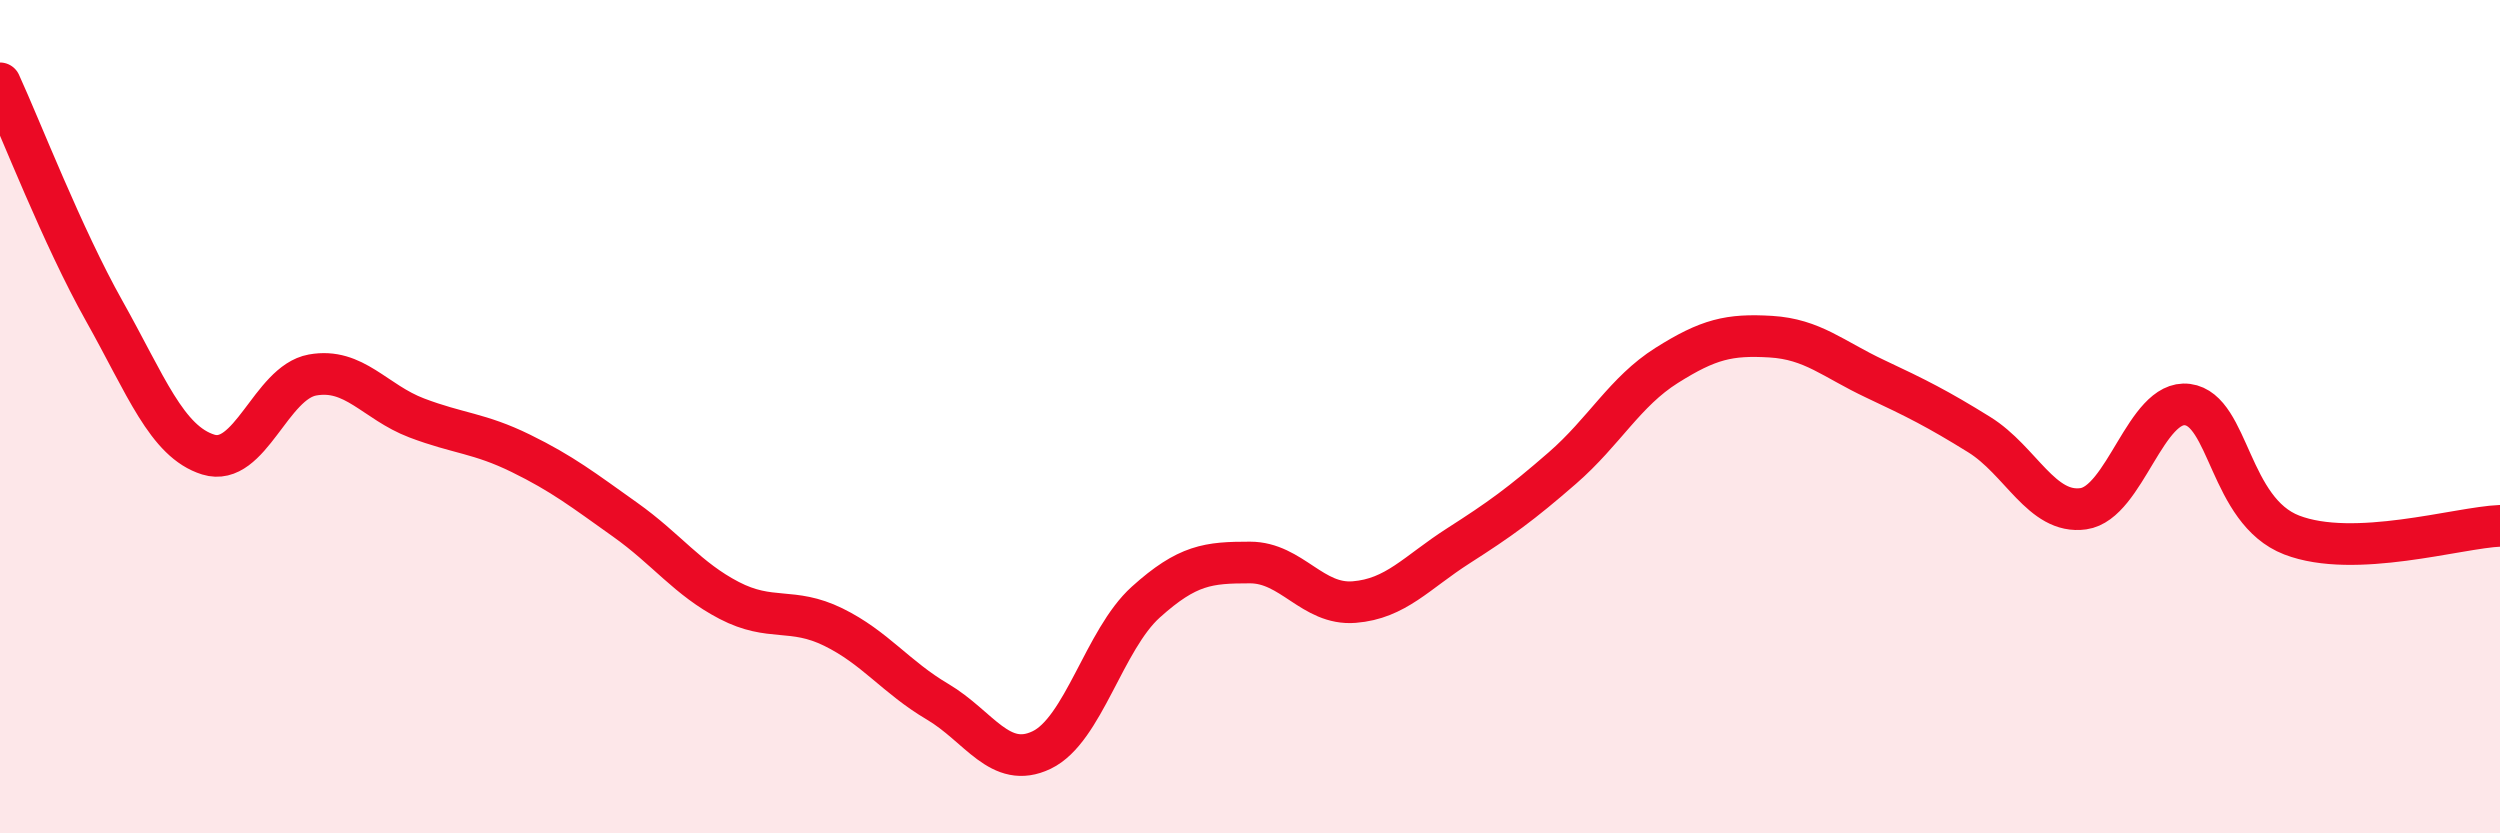
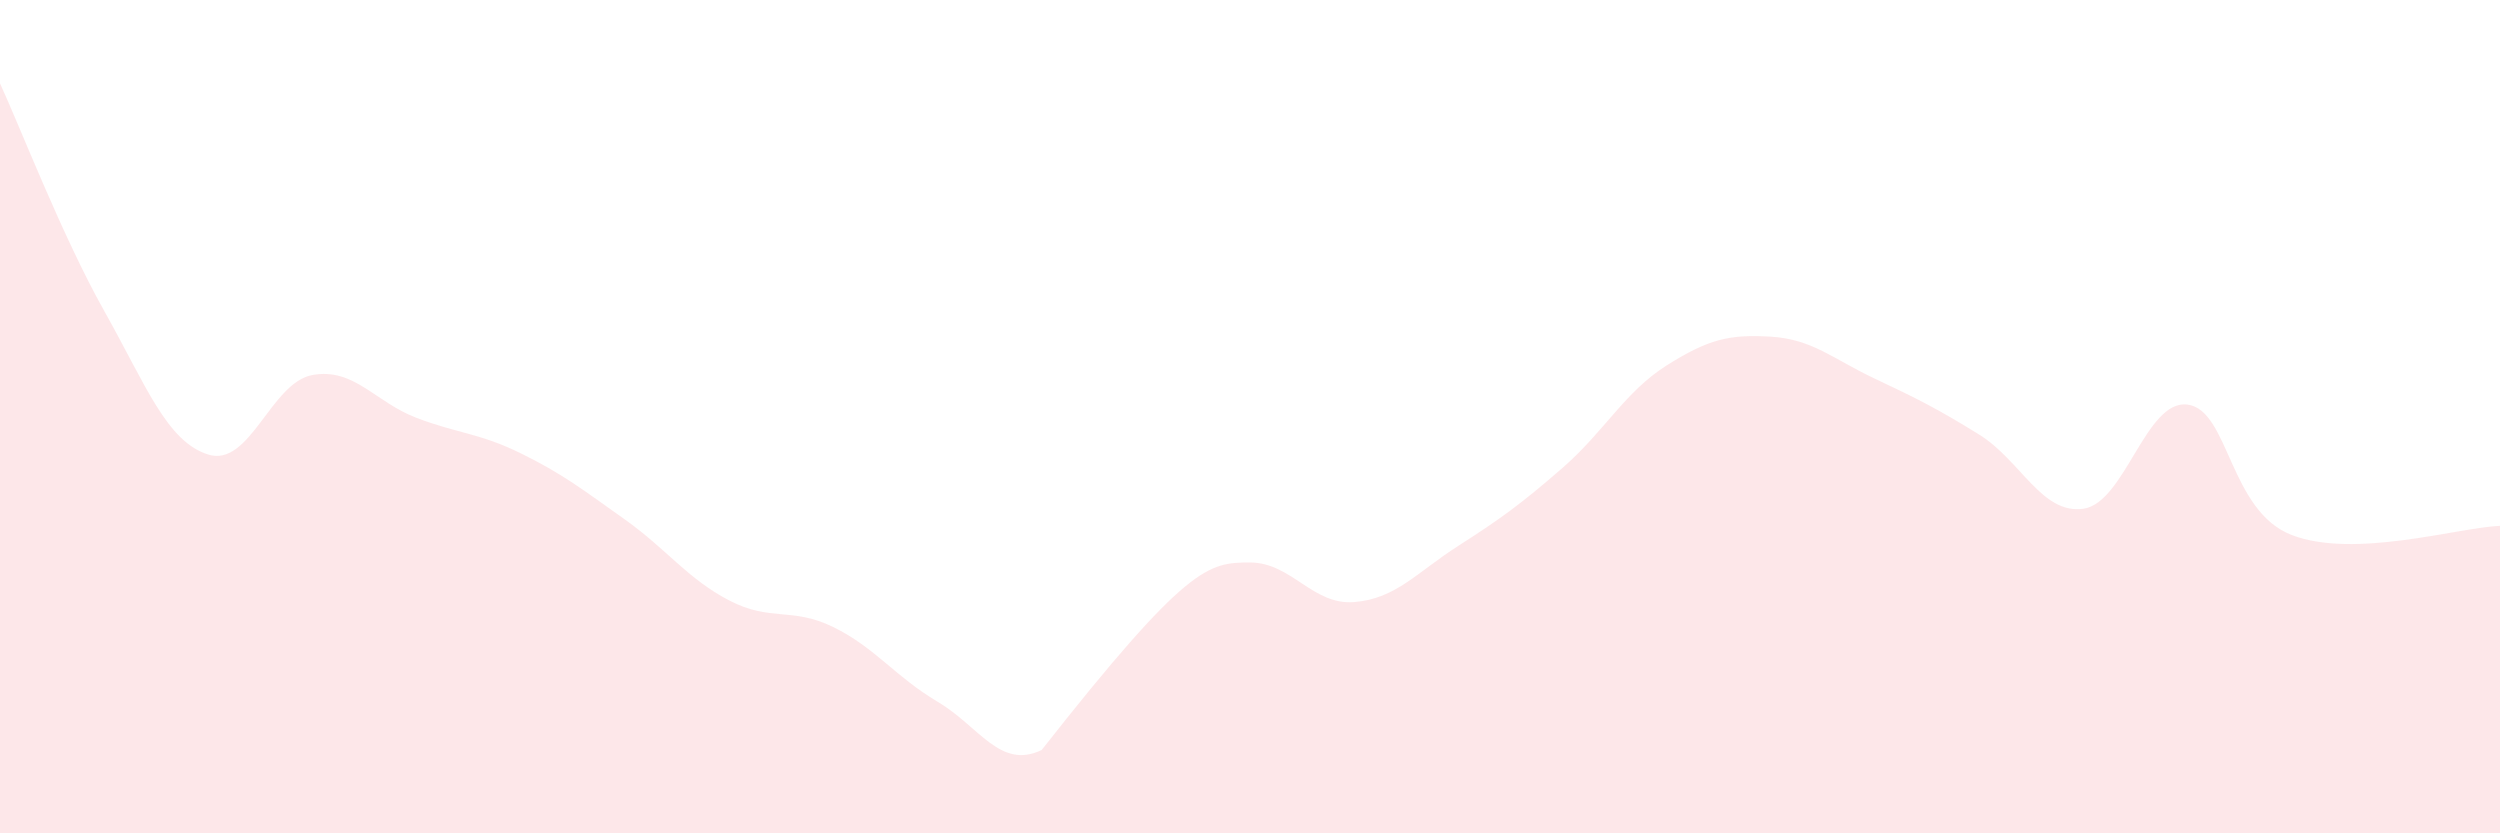
<svg xmlns="http://www.w3.org/2000/svg" width="60" height="20" viewBox="0 0 60 20">
-   <path d="M 0,2 C 0.5,3.09 1.5,5.68 2.5,7.46 C 3.5,9.24 4,10.6 5,10.91 C 6,11.22 6.5,9.18 7.5,9 C 8.5,8.82 9,9.65 10,10.03 C 11,10.41 11.5,10.39 12.5,10.88 C 13.5,11.37 14,11.76 15,12.47 C 16,13.18 16.5,13.89 17.5,14.41 C 18.5,14.93 19,14.56 20,15.05 C 21,15.54 21.5,16.25 22.5,16.84 C 23.5,17.43 24,18.48 25,18 C 26,17.52 26.5,15.35 27.5,14.45 C 28.5,13.55 29,13.5 30,13.5 C 31,13.5 31.5,14.53 32.5,14.45 C 33.5,14.37 34,13.74 35,13.1 C 36,12.46 36.5,12.1 37.5,11.23 C 38.5,10.36 39,9.4 40,8.77 C 41,8.14 41.5,8.02 42.5,8.08 C 43.5,8.14 44,8.62 45,9.09 C 46,9.56 46.5,9.81 47.5,10.43 C 48.5,11.05 49,12.35 50,12.21 C 51,12.07 51.5,9.58 52.5,9.71 C 53.5,9.84 53.5,12.26 55,12.84 C 56.5,13.42 59,12.66 60,12.62L60 20L0 20Z" fill="#EB0A25" opacity="0.1" stroke-linecap="round" stroke-linejoin="round" />
-   <path d="M 0,2 C 0.5,3.09 1.5,5.68 2.5,7.46 C 3.5,9.24 4,10.6 5,10.91 C 6,11.22 6.5,9.18 7.5,9 C 8.5,8.82 9,9.65 10,10.03 C 11,10.41 11.5,10.39 12.5,10.88 C 13.5,11.37 14,11.76 15,12.47 C 16,13.18 16.5,13.89 17.5,14.41 C 18.5,14.93 19,14.56 20,15.05 C 21,15.54 21.5,16.25 22.5,16.84 C 23.5,17.43 24,18.48 25,18 C 26,17.52 26.5,15.35 27.5,14.45 C 28.5,13.55 29,13.5 30,13.5 C 31,13.5 31.5,14.53 32.5,14.45 C 33.5,14.37 34,13.74 35,13.1 C 36,12.46 36.5,12.1 37.5,11.23 C 38.5,10.36 39,9.4 40,8.77 C 41,8.14 41.5,8.02 42.5,8.08 C 43.5,8.14 44,8.62 45,9.09 C 46,9.56 46.5,9.81 47.5,10.43 C 48.5,11.05 49,12.35 50,12.21 C 51,12.07 51.5,9.58 52.5,9.71 C 53.5,9.84 53.5,12.26 55,12.84 C 56.5,13.42 59,12.66 60,12.62" stroke="#EB0A25" stroke-width="1" fill="none" stroke-linecap="round" stroke-linejoin="round" />
+   <path d="M 0,2 C 0.5,3.09 1.5,5.68 2.5,7.46 C 3.5,9.24 4,10.6 5,10.91 C 6,11.22 6.5,9.18 7.5,9 C 8.5,8.82 9,9.65 10,10.03 C 11,10.41 11.5,10.39 12.5,10.88 C 13.5,11.37 14,11.76 15,12.47 C 16,13.18 16.5,13.89 17.5,14.41 C 18.5,14.93 19,14.56 20,15.05 C 21,15.54 21.5,16.25 22.5,16.84 C 23.5,17.43 24,18.48 25,18 C 28.5,13.55 29,13.5 30,13.5 C 31,13.5 31.5,14.53 32.5,14.45 C 33.5,14.37 34,13.74 35,13.1 C 36,12.46 36.5,12.1 37.5,11.23 C 38.5,10.36 39,9.4 40,8.77 C 41,8.14 41.5,8.02 42.5,8.08 C 43.5,8.14 44,8.62 45,9.09 C 46,9.56 46.5,9.81 47.5,10.43 C 48.5,11.05 49,12.35 50,12.21 C 51,12.07 51.5,9.58 52.5,9.71 C 53.5,9.84 53.5,12.26 55,12.84 C 56.5,13.42 59,12.66 60,12.62L60 20L0 20Z" fill="#EB0A25" opacity="0.1" stroke-linecap="round" stroke-linejoin="round" />
</svg>